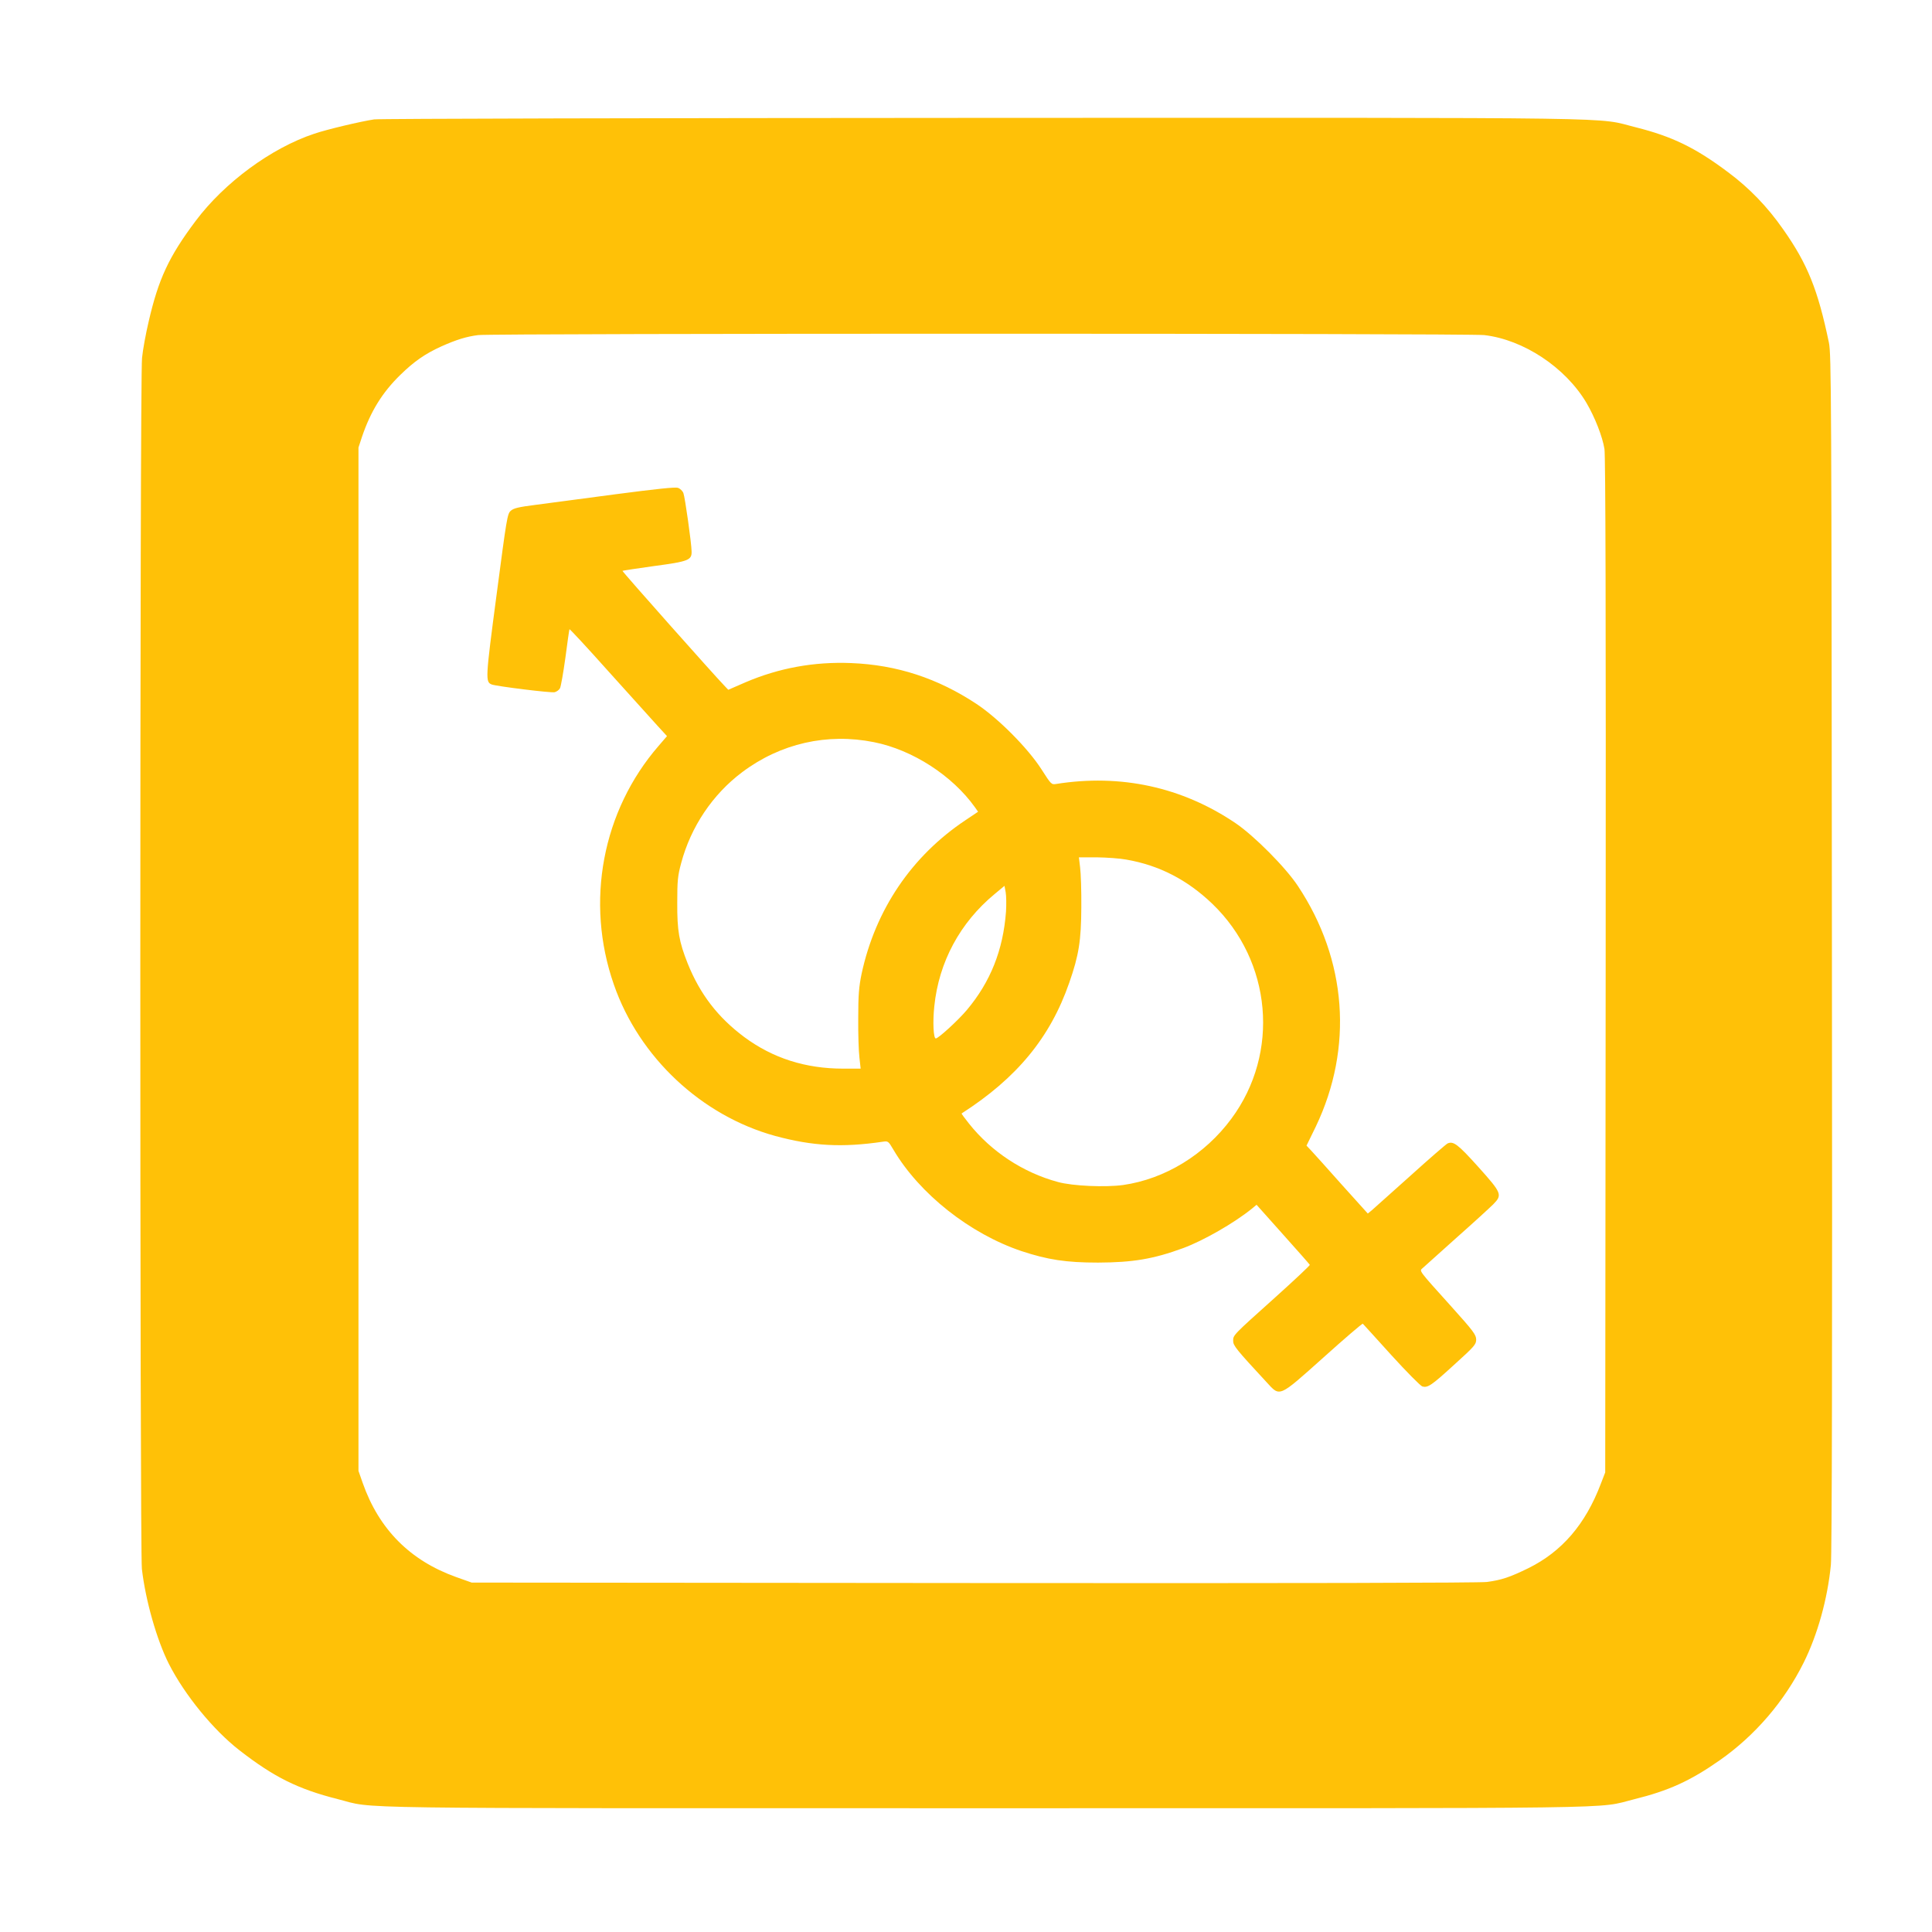
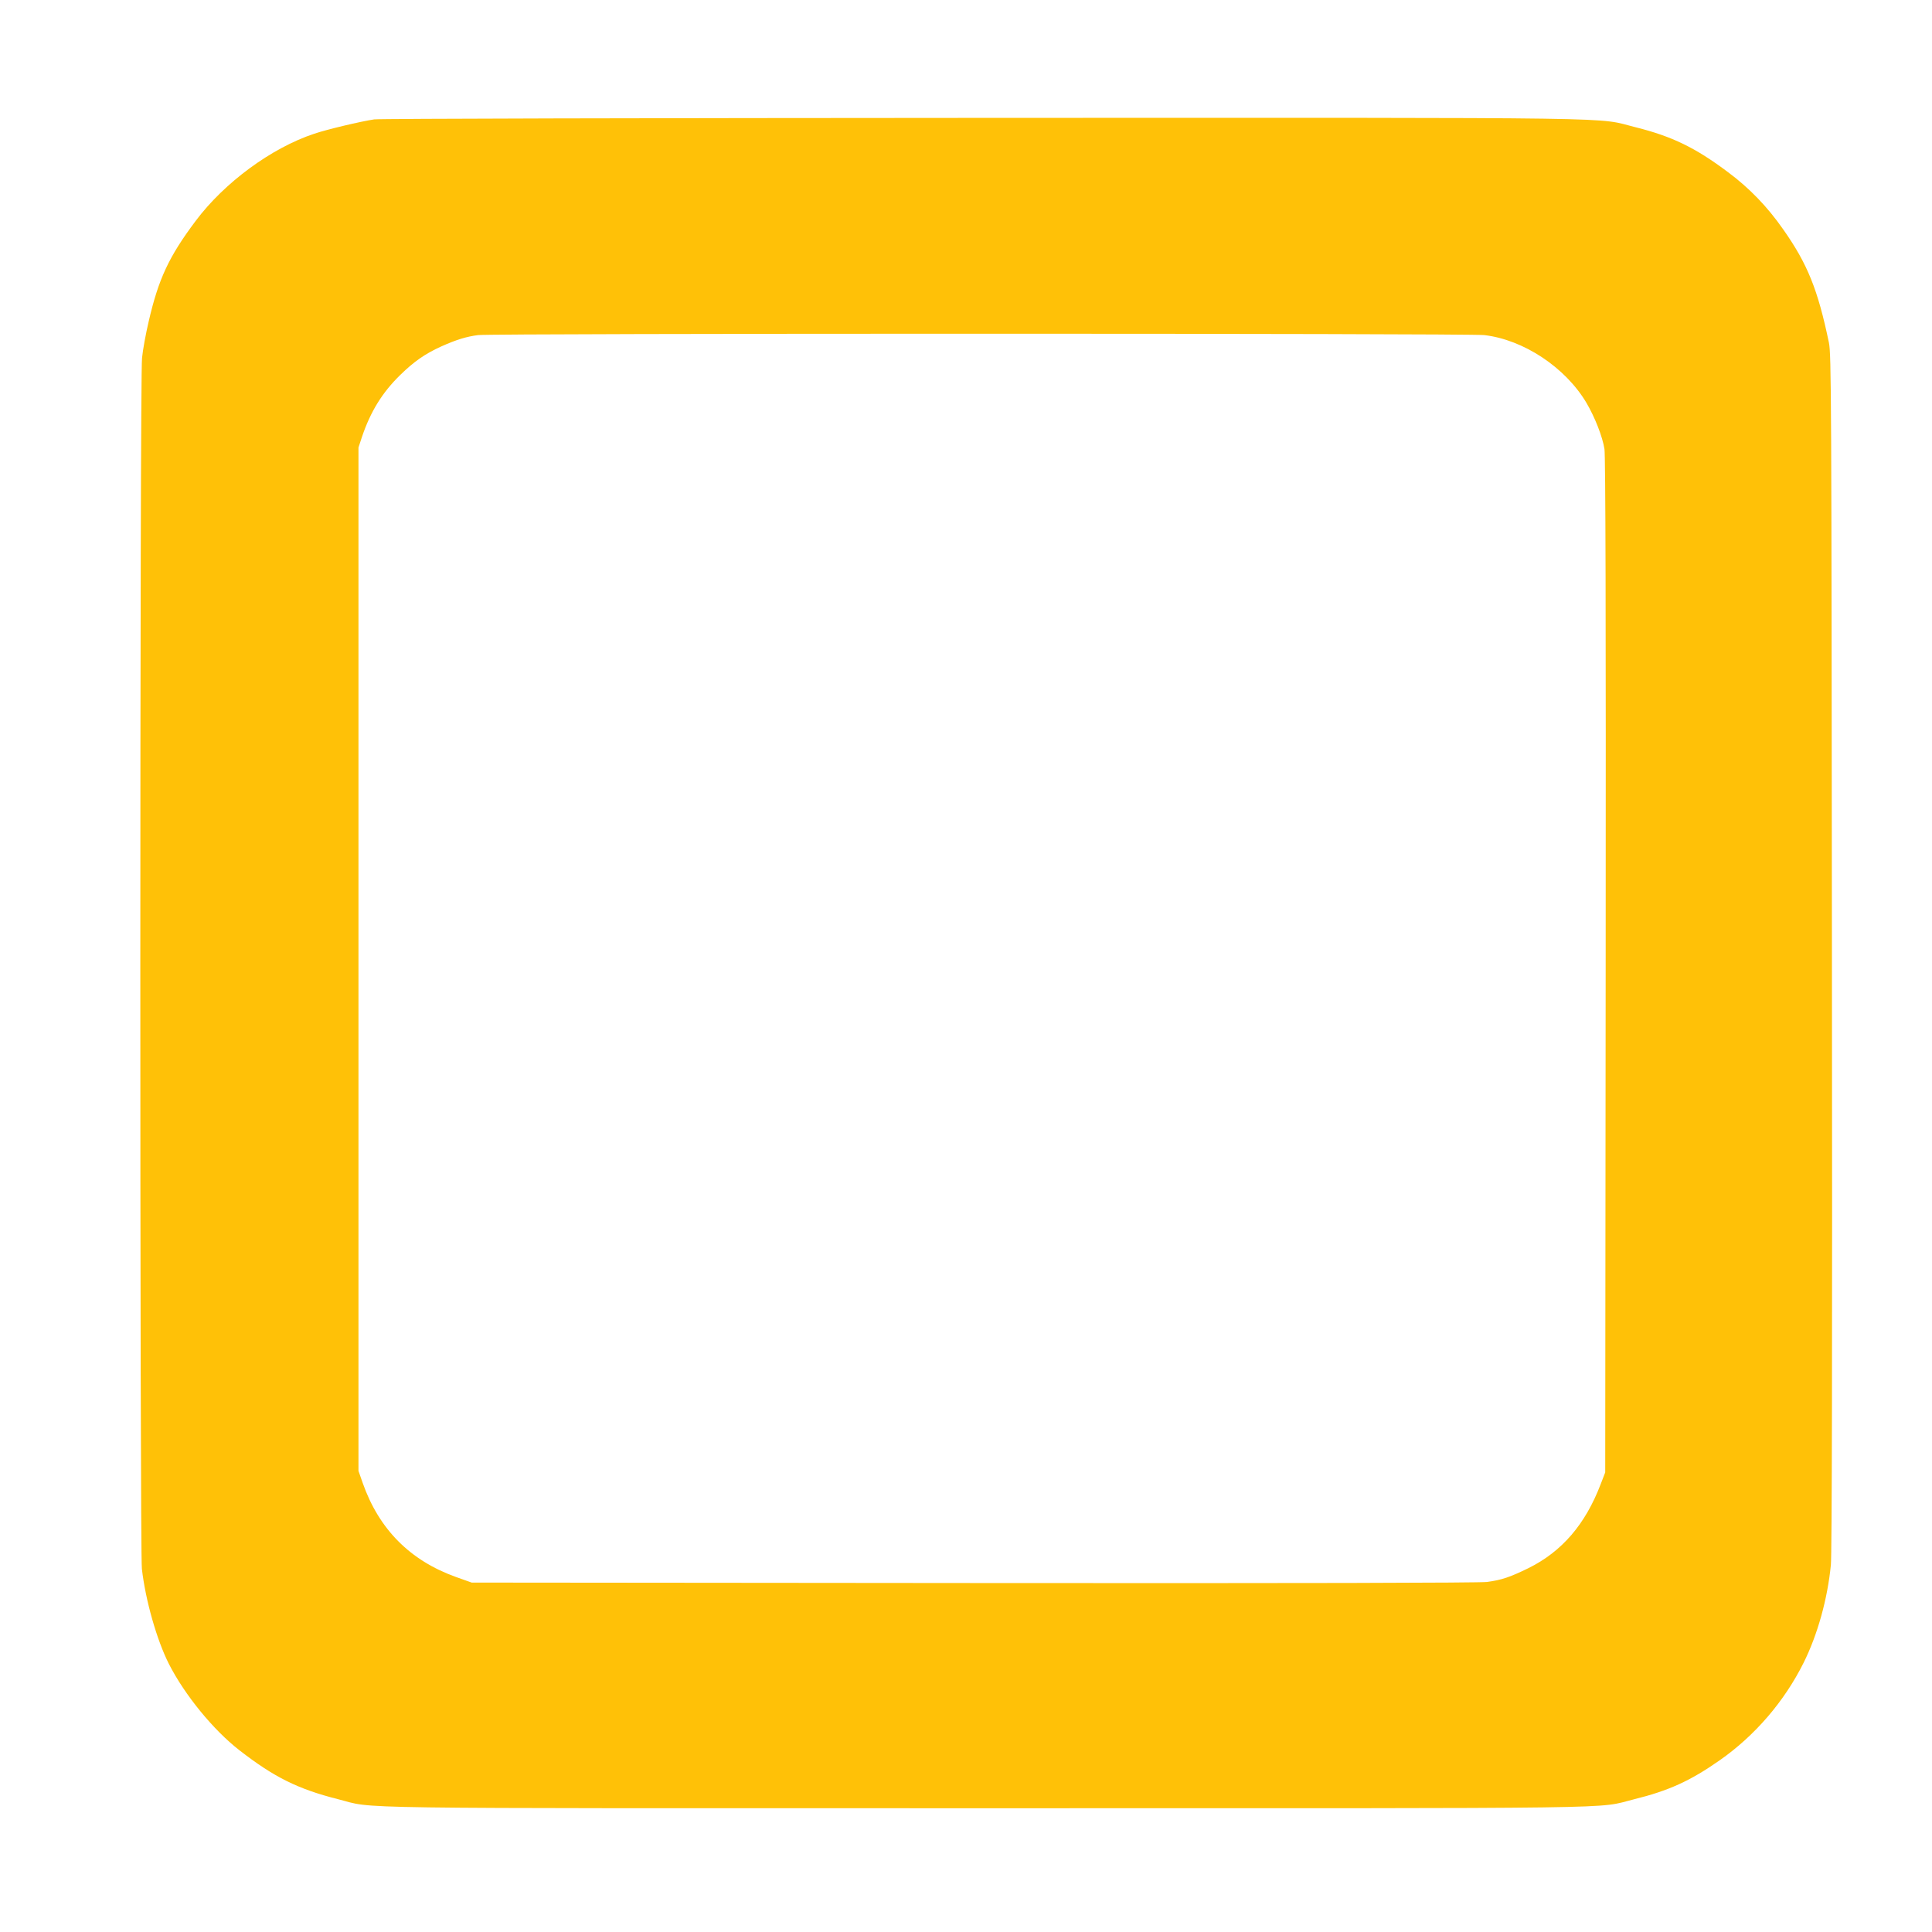
<svg xmlns="http://www.w3.org/2000/svg" version="1.0" width="1280pt" height="1280pt" viewBox="0 0 1280 1280" preserveAspectRatio="xMidYMid meet">
  <g transform="translate(0,1280) scale(0.1,-0.1)" fill="#ffc107" stroke="none">
    <path d="M2479 12009 c-87 -13 -312 -66 -397 -95 -284 -94 -596 -324 -786 -578 -177 -236 -246 -384 -311 -666 -19 -80 -39 -189 -44 -242 -15 -133 -15 -7896 -1 -8022 24 -209 99 -472 179 -630 105 -206 294 -437 466 -571 230 -179 389 -258 654 -325 258 -65 -91 -60 4296 -60 4372 0 4031 -5 4290 59 230 57 372 121 569 259 234 164 428 390 556 647 92 185 158 422 180 647 7 69 10 1412 7 4058 -3 3717 -4 3960 -20 4040 -73 350 -141 521 -304 752 -104 149 -224 273 -364 377 -217 163 -371 237 -609 297 -279 69 80 64 -4320 63 -2192 -1 -4010 -5 -4041 -10z m7354 -1429 c260 -30 537 -213 677 -448 57 -97 107 -225 120 -307 7 -49 10 -1075 8 -3425 l-3 -3355 -29 -75 c-102 -269 -258 -450 -481 -560 -123 -60 -177 -78 -274 -91 -50 -6 -1237 -9 -3401 -7 l-3325 3 -104 37 c-304 109 -510 316 -618 623 l-28 80 0 3390 0 3390 23 70 c57 169 135 295 254 411 91 89 164 140 272 189 101 45 166 65 244 75 103 12 6560 12 6665 0z" />
-     <path d="M4075 9525 c-214 -28 -452 -60 -528 -70 -111 -14 -144 -22 -163 -39 -23 -20 -27 -48 -94 -556 -74 -559 -75 -578 -32 -595 33 -12 394 -57 417 -51 14 4 29 15 35 26 6 11 22 102 36 203 13 100 25 185 27 188 1 4 118 -122 259 -280 142 -157 287 -318 322 -357 l65 -71 -55 -64 c-374 -431 -488 -1035 -297 -1582 167 -482 581 -869 1069 -1003 248 -67 443 -78 714 -38 34 5 36 3 69 -53 173 -293 507 -557 849 -672 173 -57 294 -76 507 -76 230 1 365 23 564 96 133 49 336 165 456 262 l30 25 175 -196 c96 -107 176 -198 178 -202 1 -4 -102 -101 -230 -216 -282 -253 -278 -249 -278 -288 0 -31 20 -56 221 -273 91 -99 77 -105 378 164 140 126 257 226 260 223 3 -3 88 -96 189 -208 101 -111 194 -205 206 -208 36 -9 59 6 210 144 135 122 146 135 146 167 0 31 -18 56 -162 216 -227 252 -215 237 -192 258 11 10 111 100 224 201 113 100 222 200 243 221 62 63 57 74 -99 248 -135 150 -165 173 -204 155 -10 -5 -121 -101 -246 -214 -126 -113 -241 -215 -255 -228 l-27 -22 -173 192 c-94 106 -186 208 -202 225 l-31 33 62 127 c249 522 206 1104 -119 1593 -81 123 -290 333 -414 417 -354 239 -760 327 -1188 259 -31 -5 -33 -3 -97 97 -89 139 -284 336 -430 433 -257 170 -527 259 -831 271 -246 10 -479 -33 -699 -127 l-115 -50 -22 23 c-70 72 -682 761 -679 765 3 2 98 16 211 32 226 30 249 39 247 97 -1 57 -44 359 -54 385 -5 15 -22 31 -36 36 -19 6 -142 -7 -417 -43z m1715 -1642 c256 -51 519 -221 669 -431 l21 -30 -82 -55 c-358 -238 -599 -595 -690 -1020 -17 -83 -22 -137 -22 -292 -1 -104 3 -223 8 -262 l8 -73 -115 0 c-250 0 -467 69 -657 210 -174 130 -292 283 -374 487 -57 144 -70 215 -69 403 0 145 3 177 26 262 64 240 208 455 404 602 254 191 564 261 873 199z m1672 -778 c219 -38 404 -134 570 -293 395 -380 449 -988 126 -1424 -176 -238 -439 -399 -717 -439 -117 -16 -334 -7 -432 20 -230 62 -442 201 -590 388 -28 35 -50 65 -48 66 366 235 587 503 713 866 64 183 79 280 80 501 1 107 -3 225 -8 263 l-8 67 118 0 c66 -1 154 -7 196 -15z m-797 -345 c-19 -255 -103 -465 -259 -651 -56 -67 -189 -189 -206 -189 -16 0 -21 111 -10 213 30 293 170 554 400 744 l65 54 8 -43 c4 -24 5 -81 2 -128z" />
  </g>
</svg>